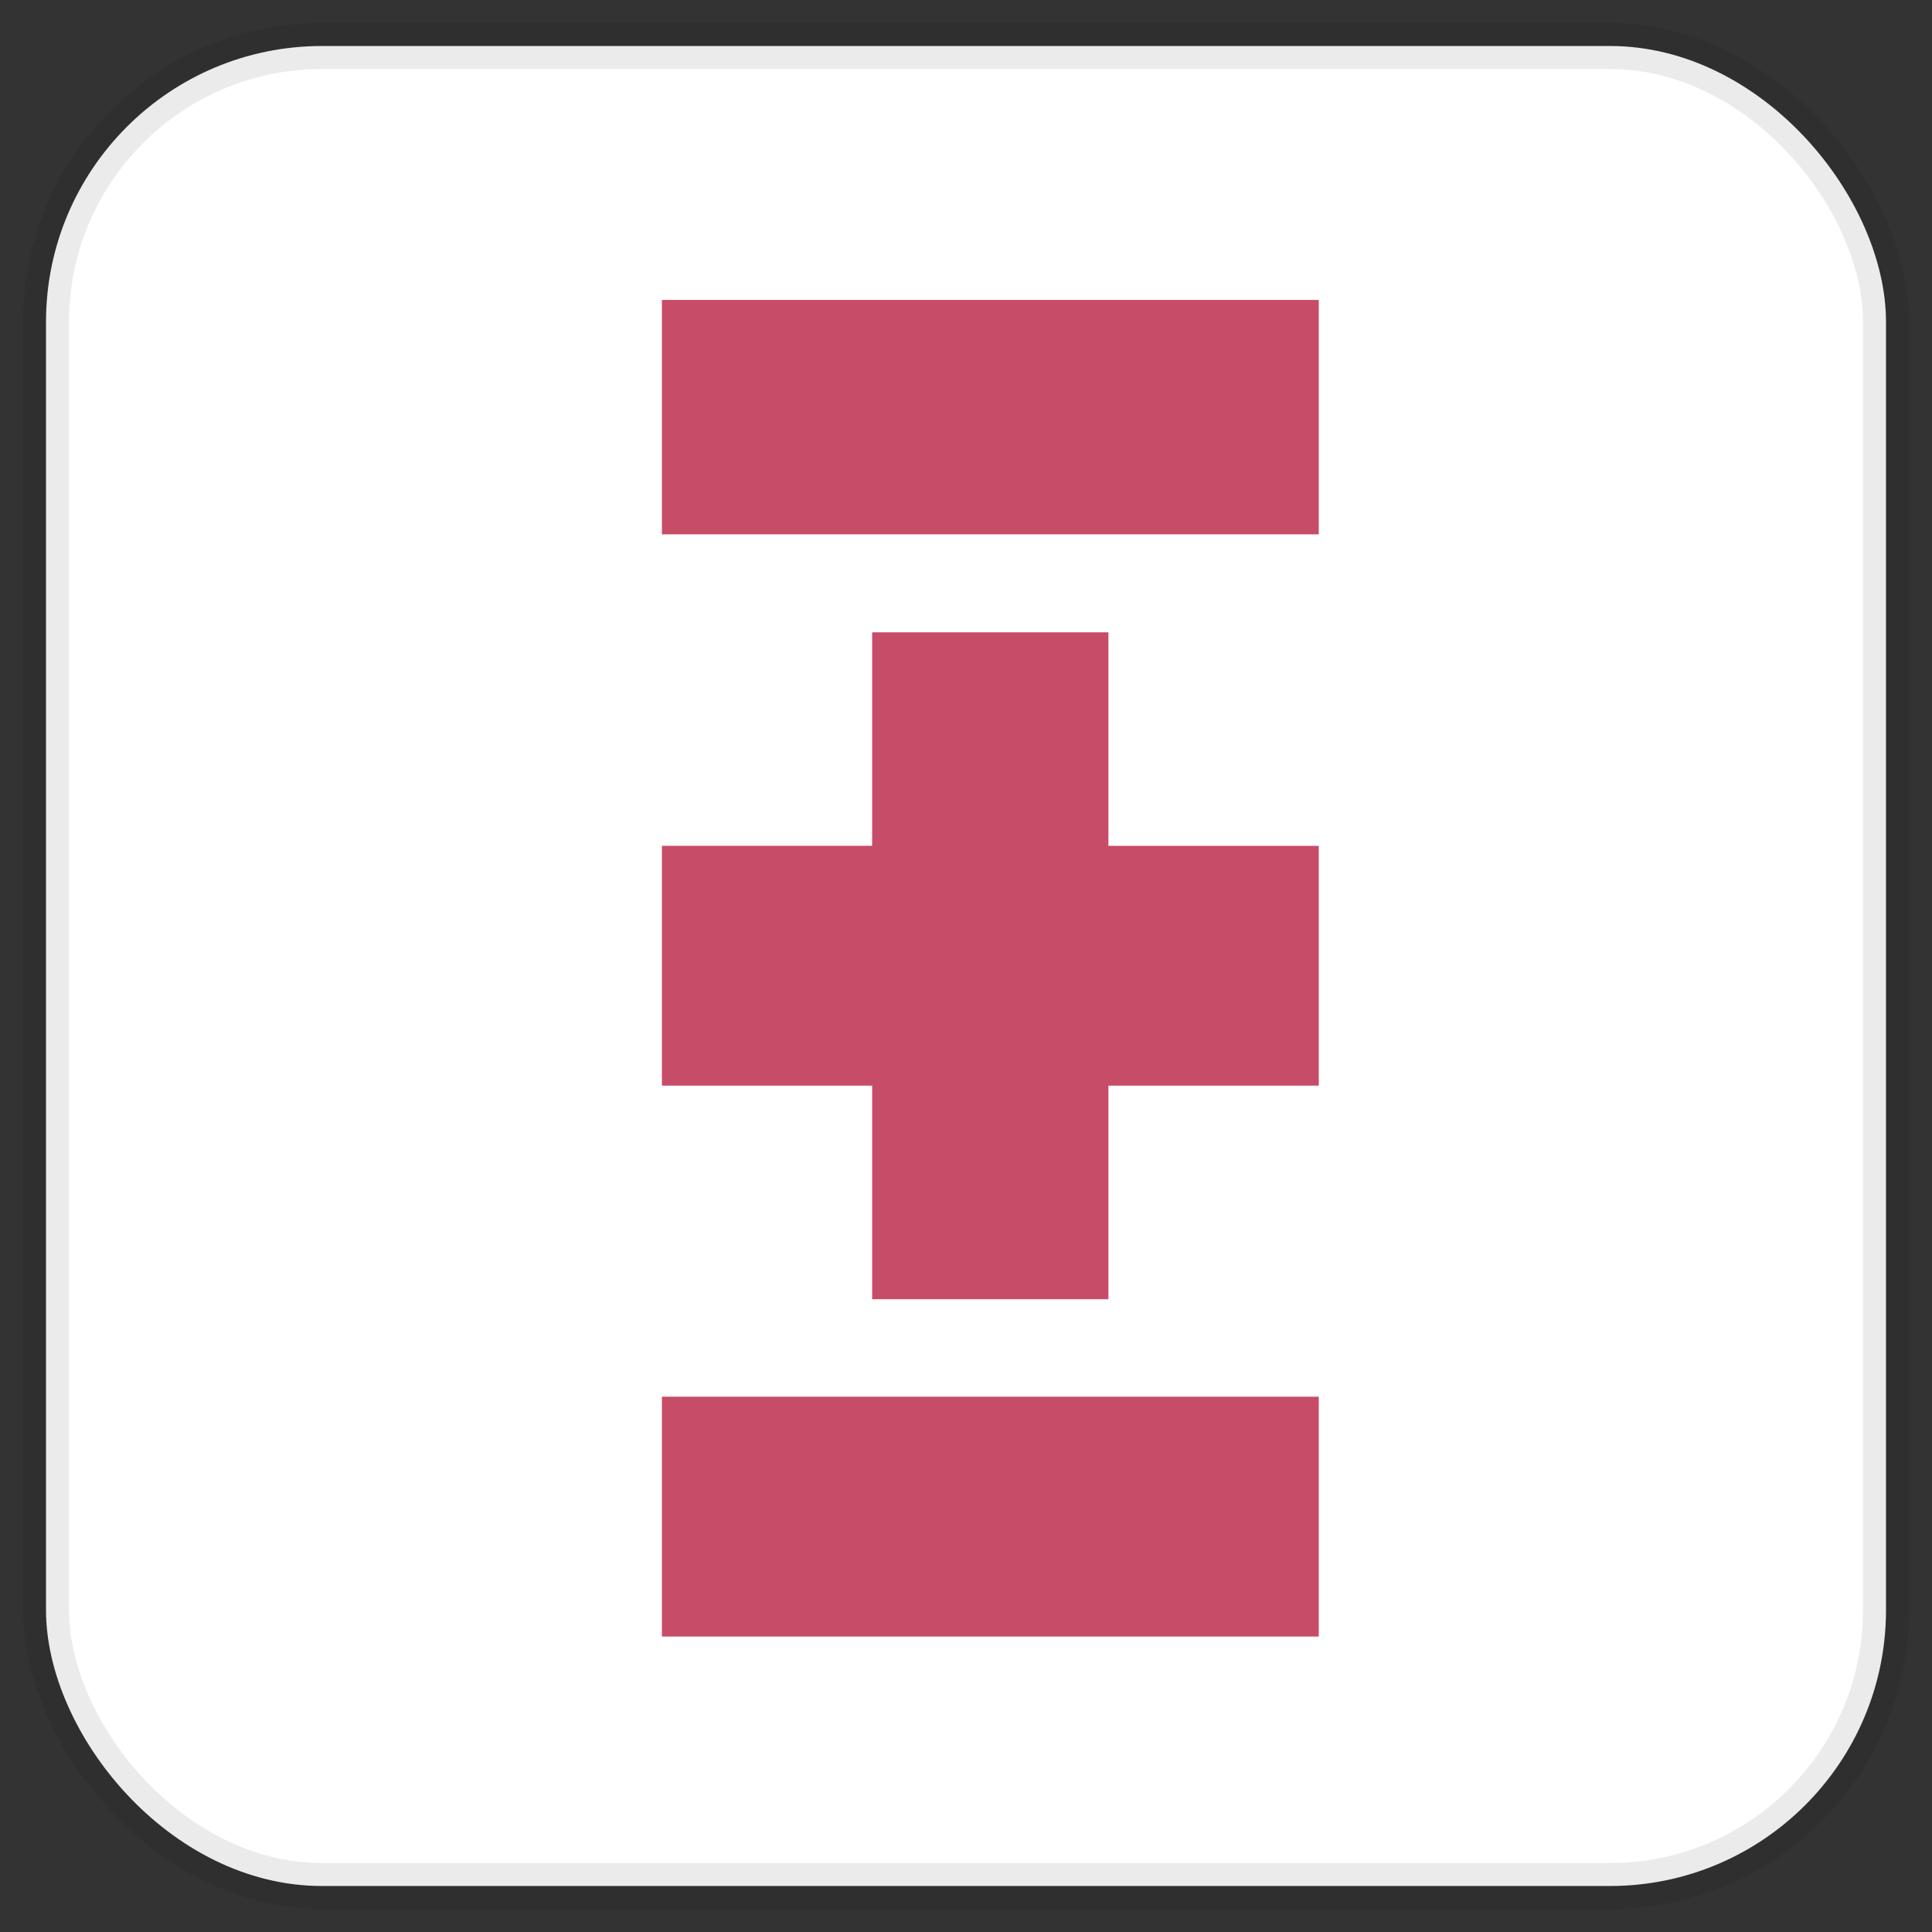
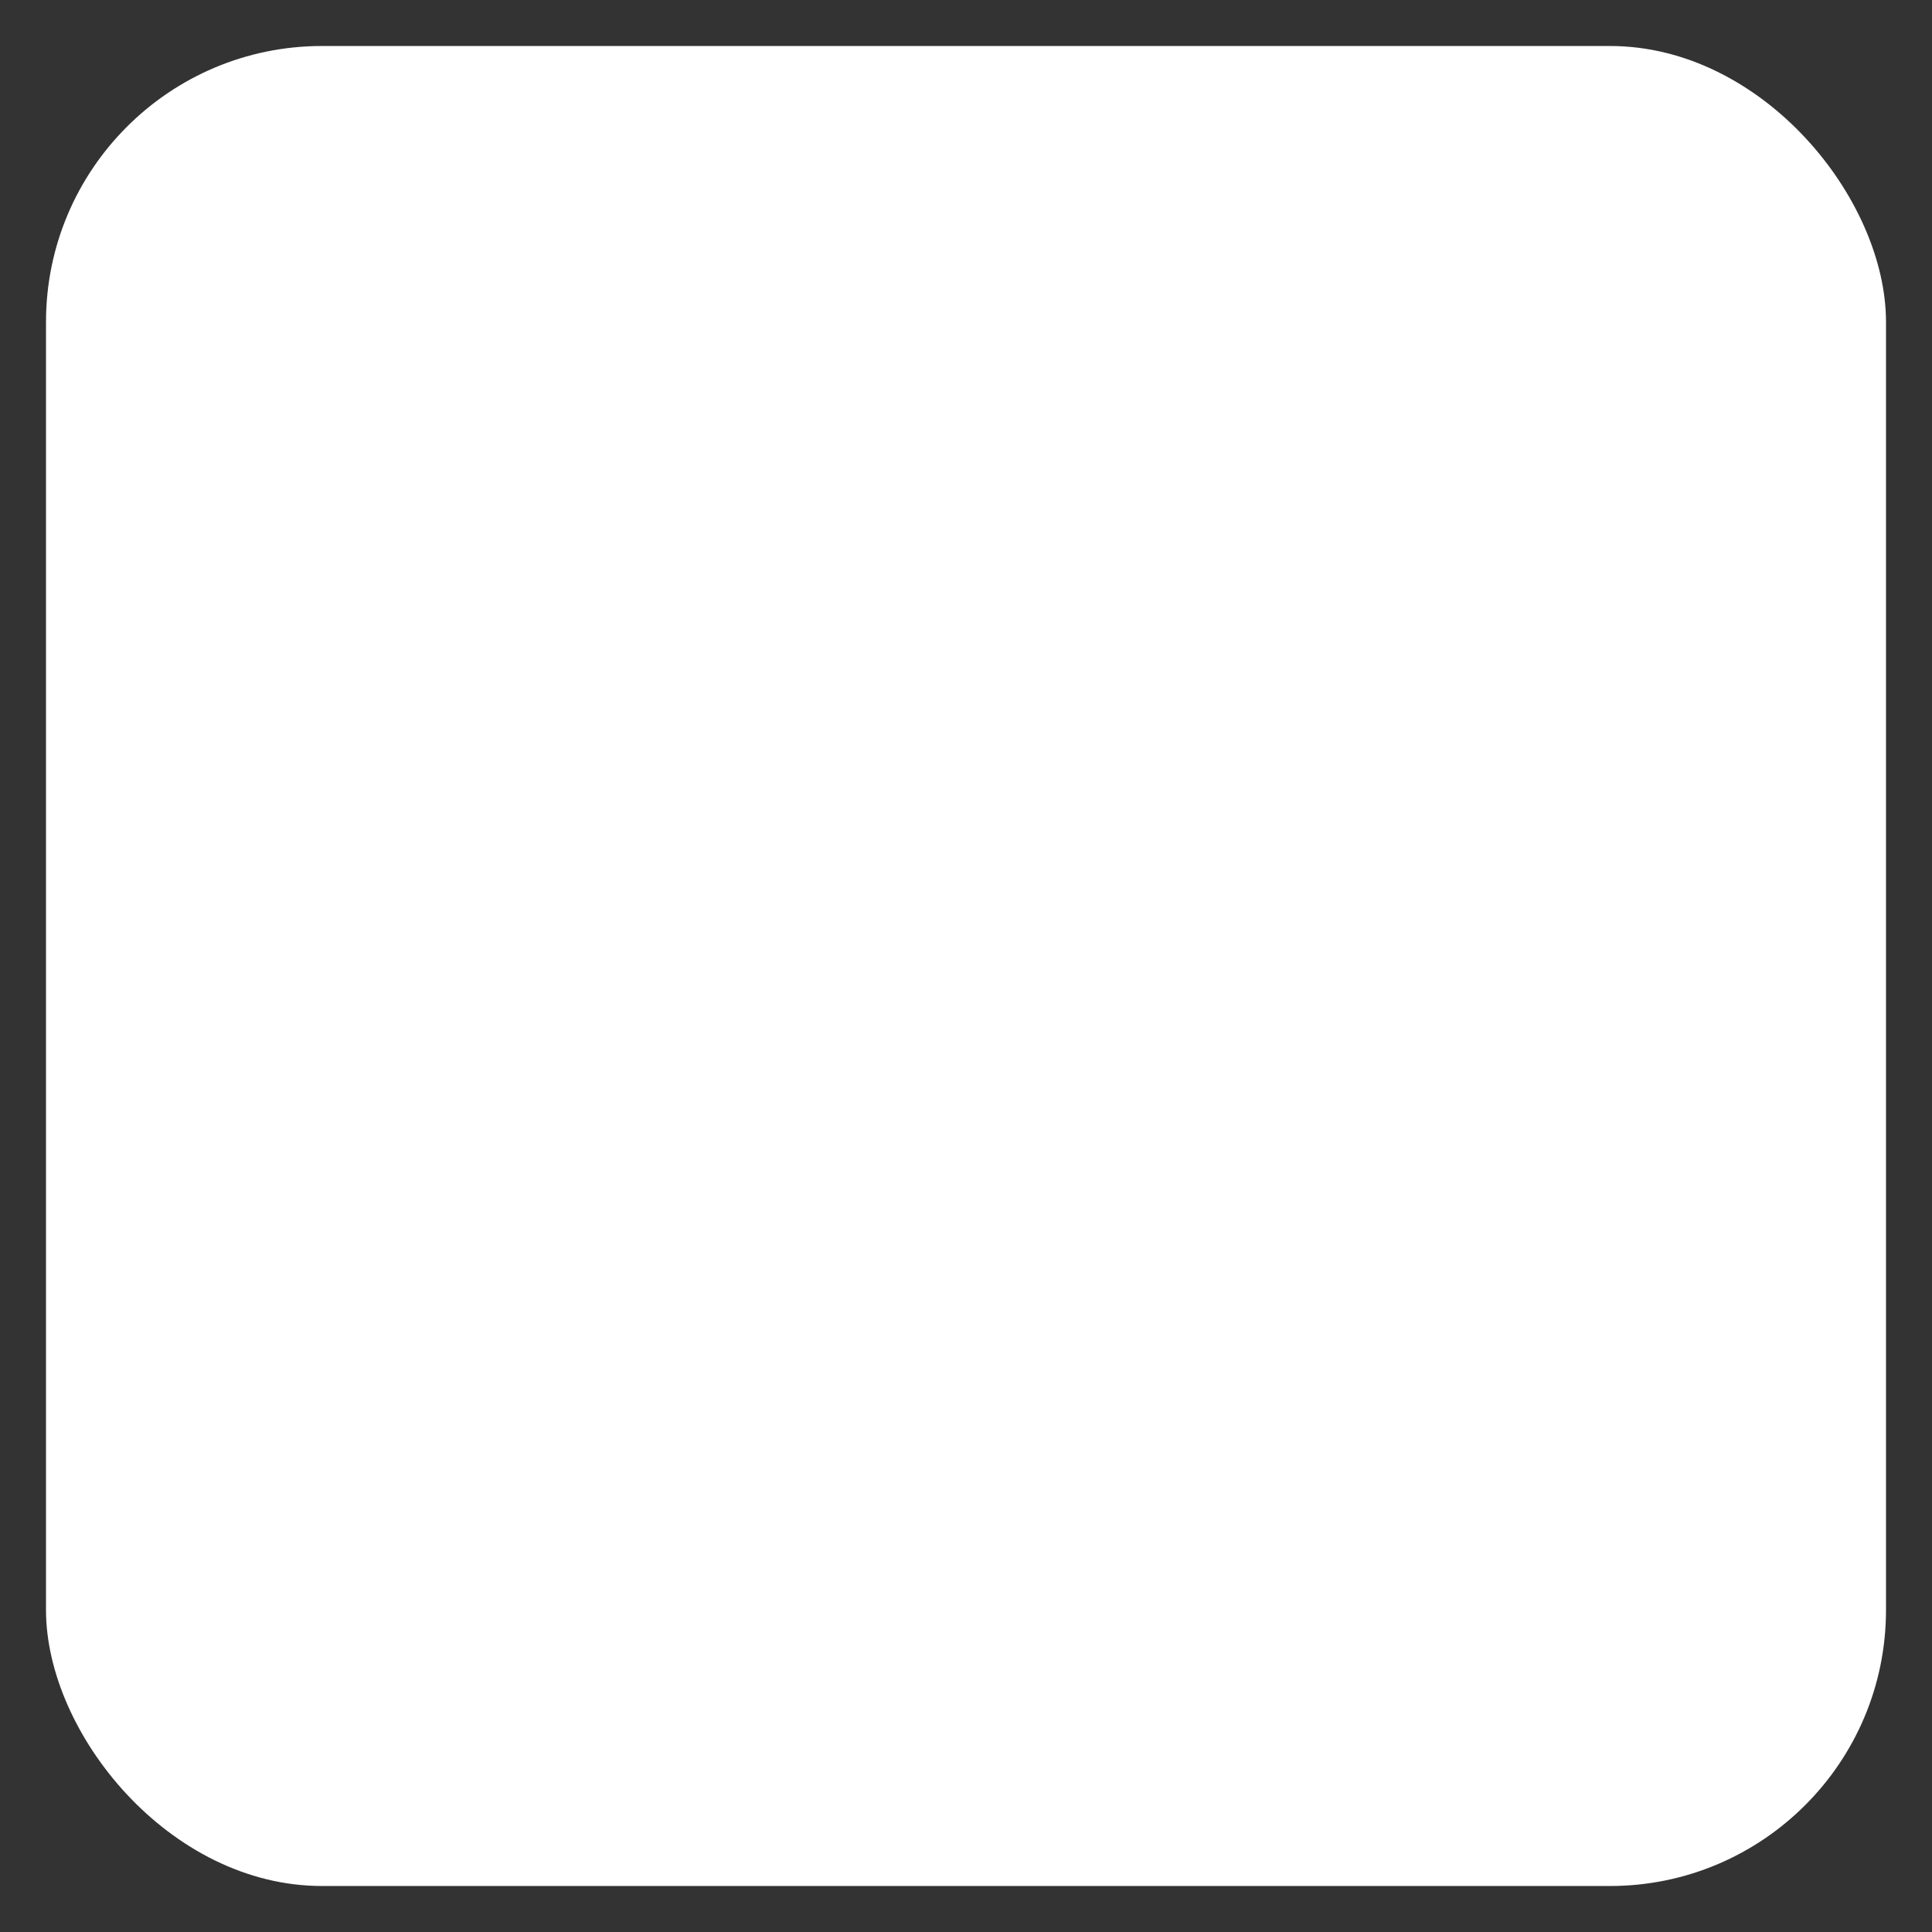
<svg xmlns="http://www.w3.org/2000/svg" width="42" height="42" viewBox="0 0 42 42" fill="none">
  <rect x="0" y="0" width="42" height="42" fill="#333333" stroke="none" />
  <rect x="1" y="1" width="40" height="40" rx="6" fill="white" />
-   <rect x="1" y="1" width="40" height="40" rx="6" stroke="black" stroke-opacity="0.08" />
  <g clip-path="url(#clip0_3774_5821)">
-     <path d="M28.669 6.52H14.389V11.616H28.669V6.52Z" fill="#C74C68" />
-     <path d="M28.669 30.363H14.389V35.577H28.669V30.363Z" fill="#C74C68" />
-     <path d="M18.96 13.746V18.387H14.389V23.601H18.96V28.244H24.096V23.601H28.669V18.388H24.096V13.746H18.96Z" fill="#C74C68" />
+     <path d="M28.669 30.363H14.389V35.577H28.669V30.363" fill="#C74C68" />
  </g>
  <defs>
    <clipPath id="clip0_3774_5821">
-       <rect width="15" height="30" fill="white" transform="translate(14 6)" />
-     </clipPath>
+       </clipPath>
  </defs>
</svg>